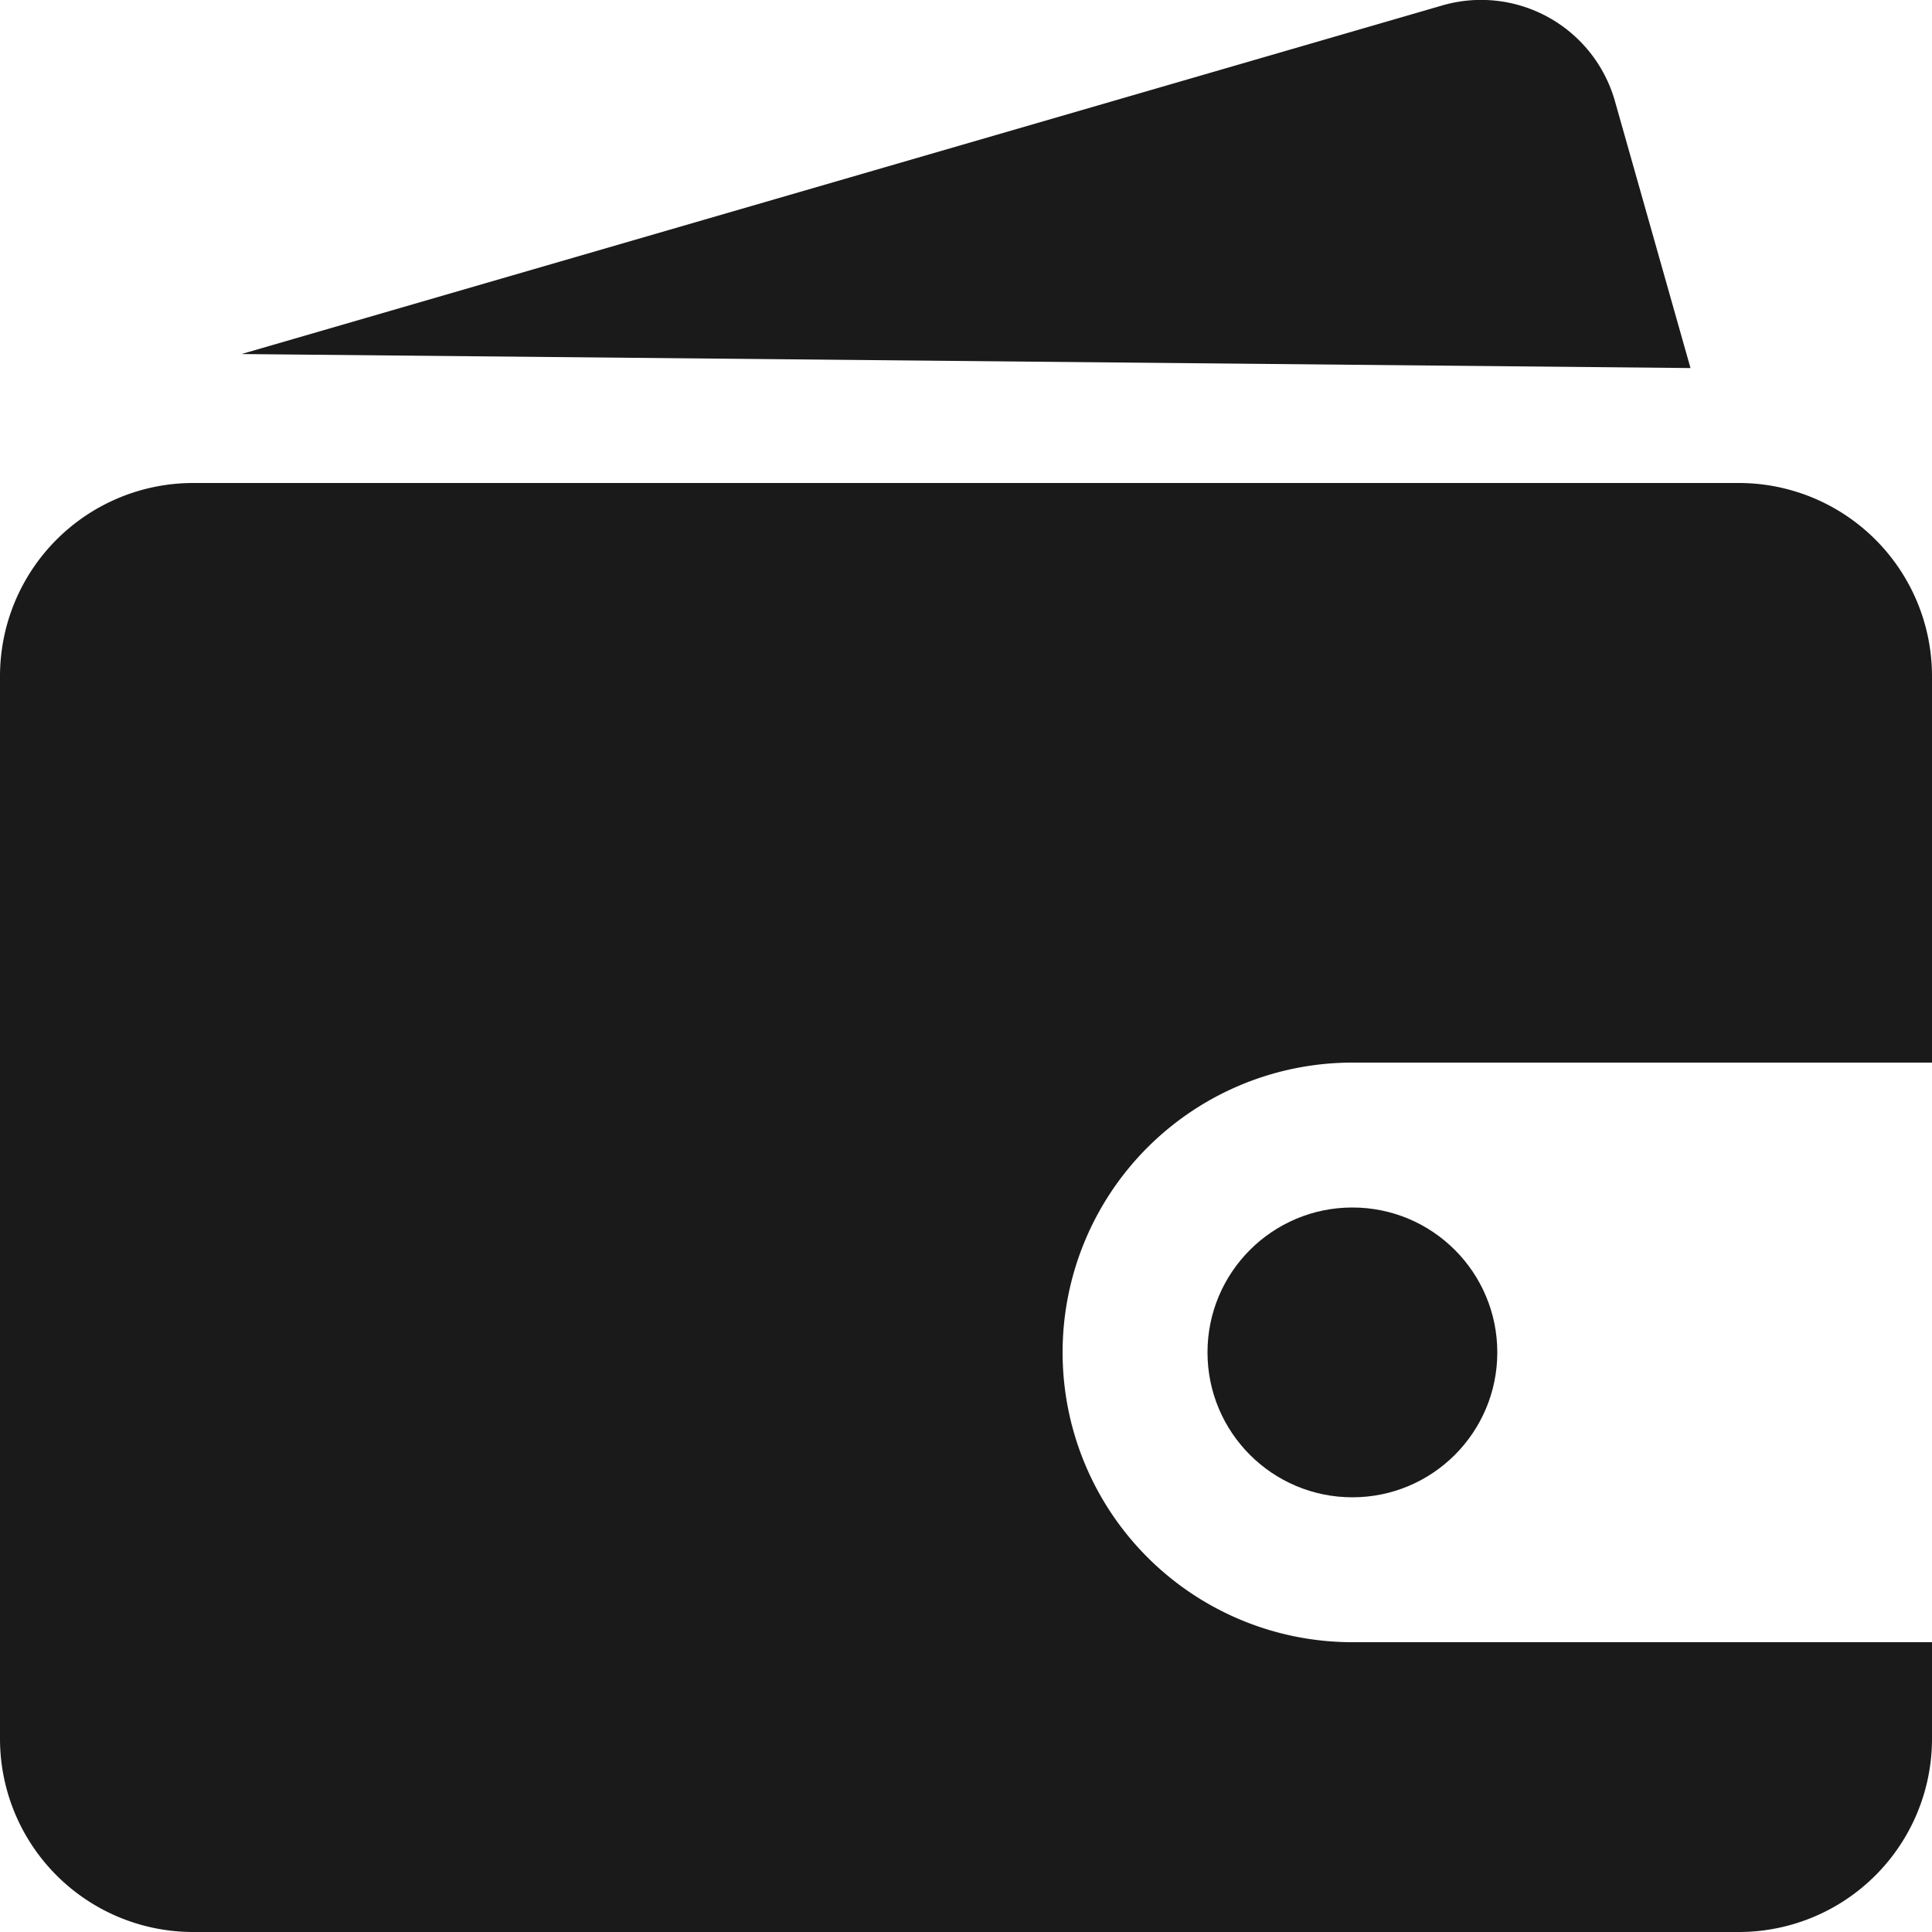
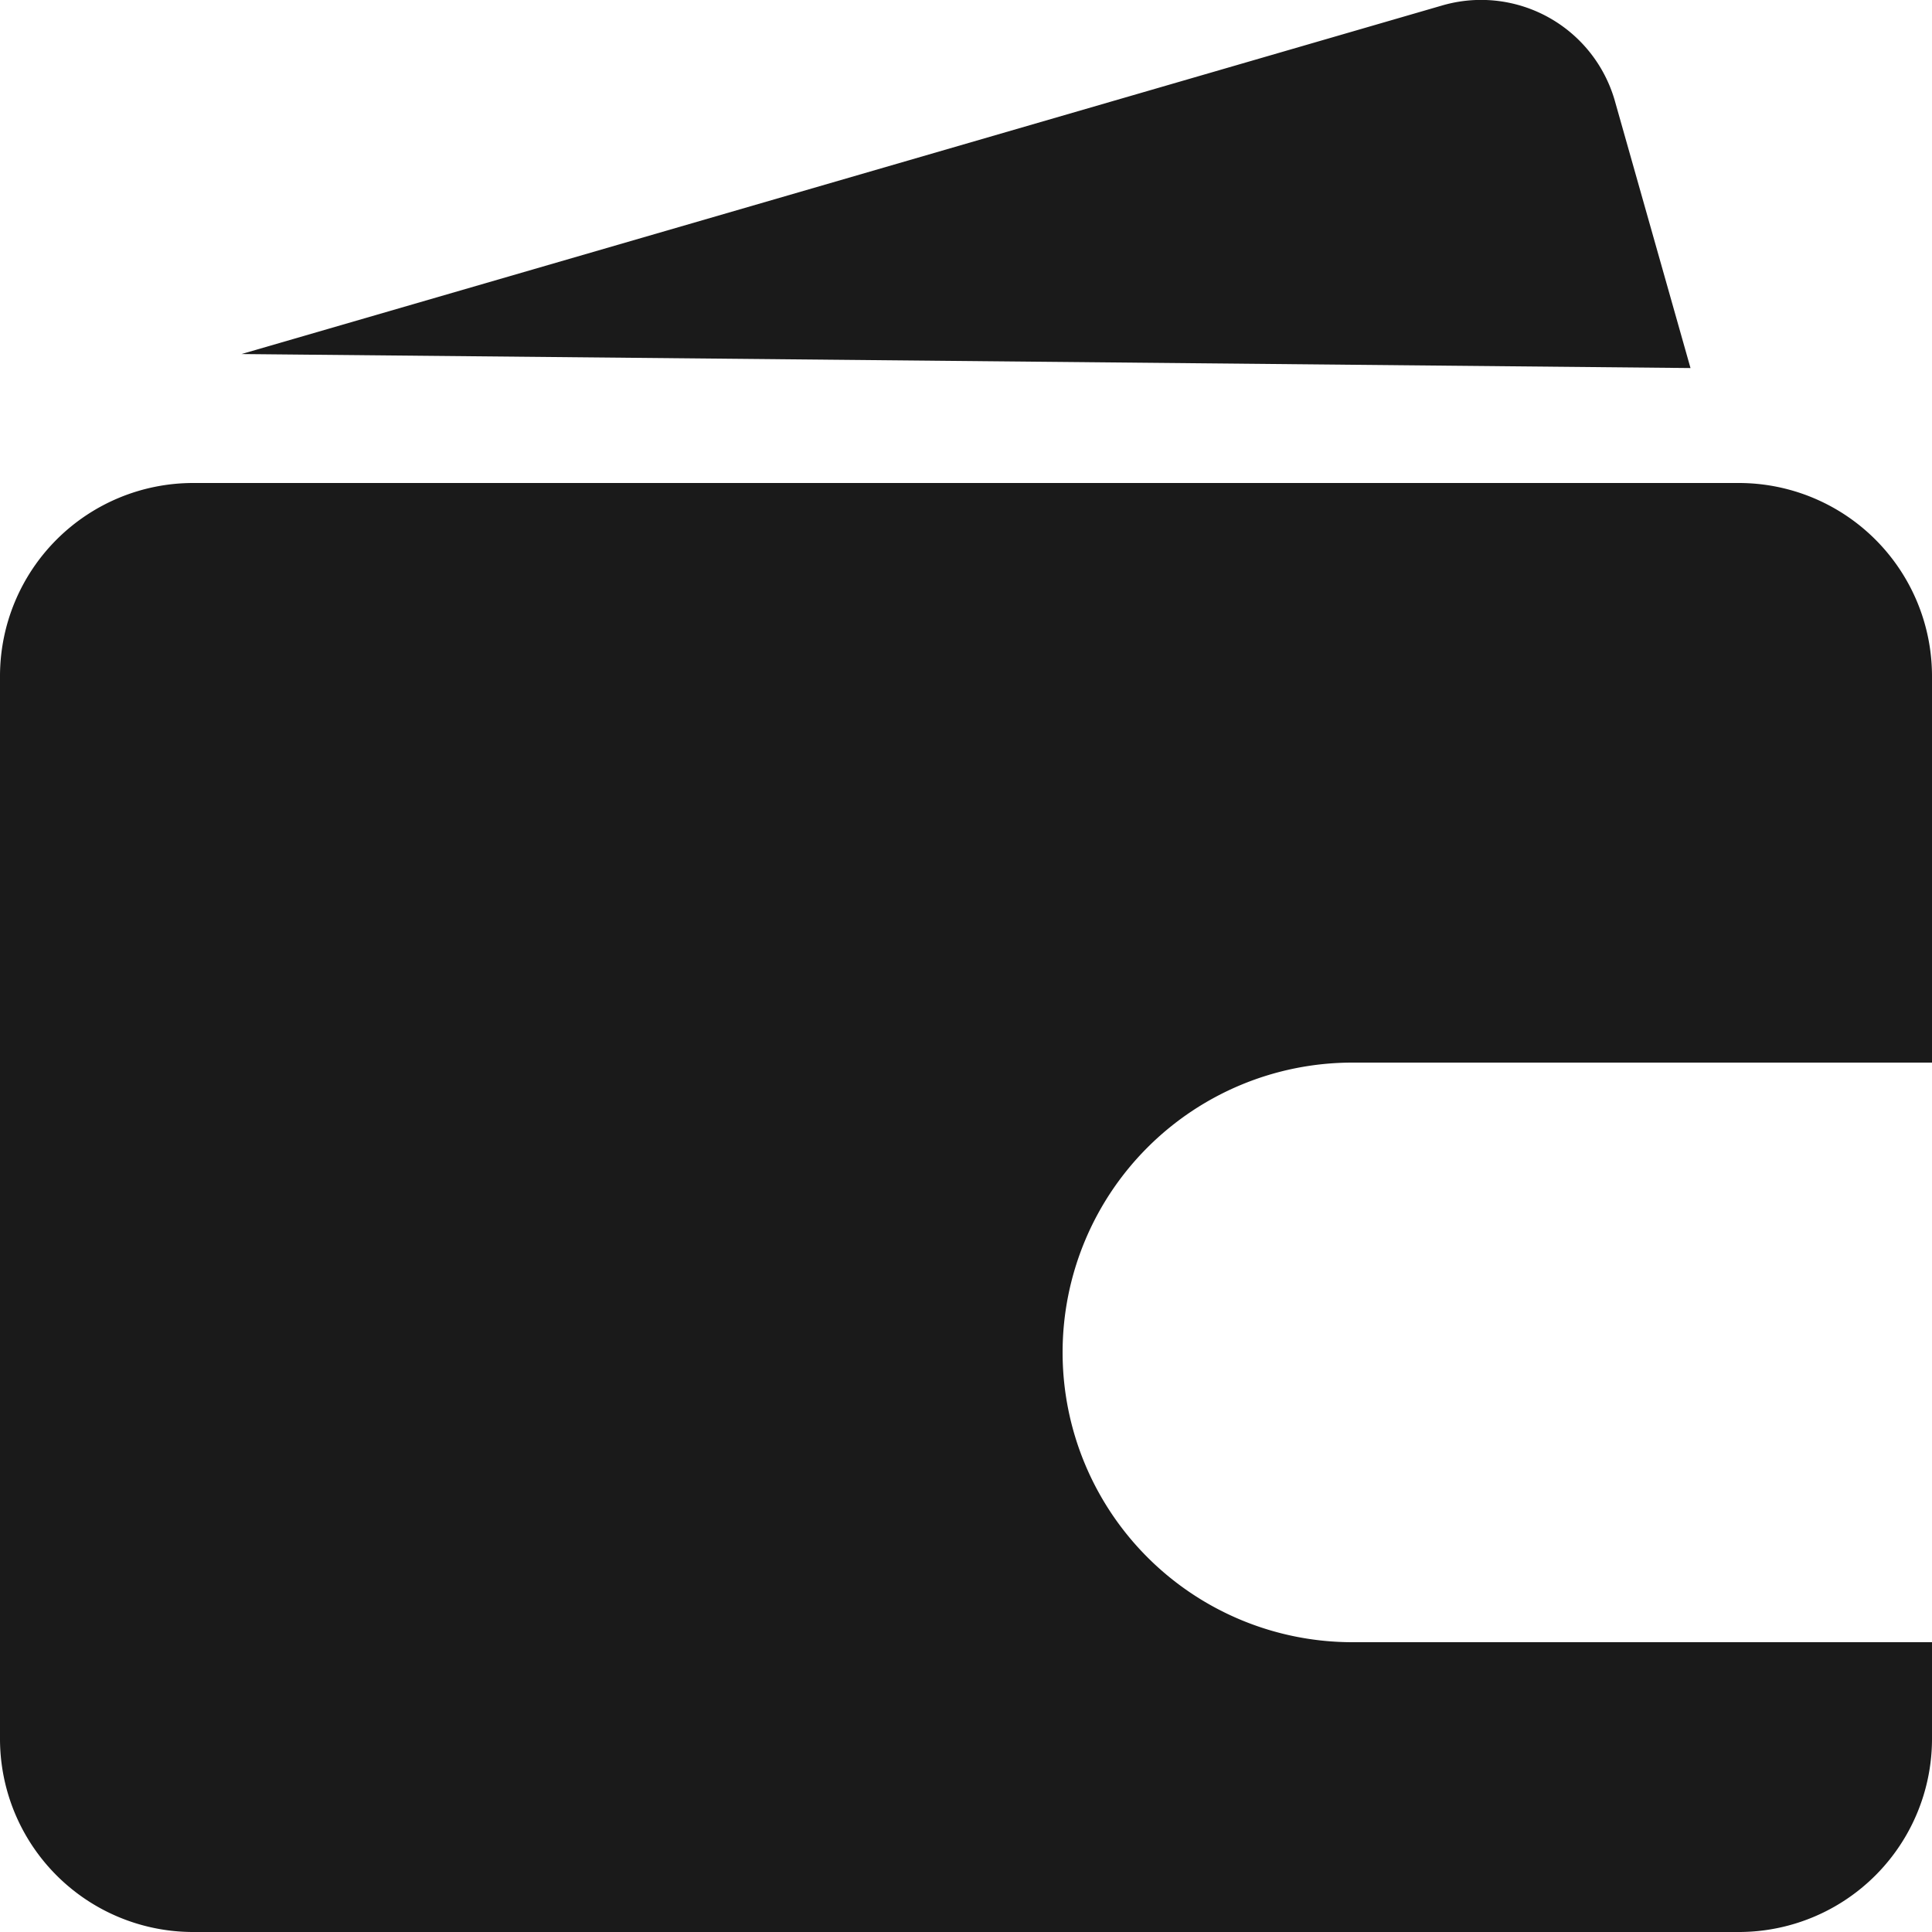
<svg xmlns="http://www.w3.org/2000/svg" viewBox="0 0 40 40">
  <title>画板 6</title>
  <path d="M35,7.62,5,7.33,29.87.11a2.88,2.88,0,0,1,3.57,2Z" fill="#1a1a1a" />
  <path d="M28,22H40V14a4,4,0,0,0-4-4H4a4,4,0,0,0-4,4V36a4,4,0,0,0,4,4H36a4,4,0,0,0,4-4V34H28a6,6,0,0,1,0-12Z" fill="#1a1a1a" />
-   <circle cx="28" cy="28" r="3" fill="#1a1a1a" />
</svg>